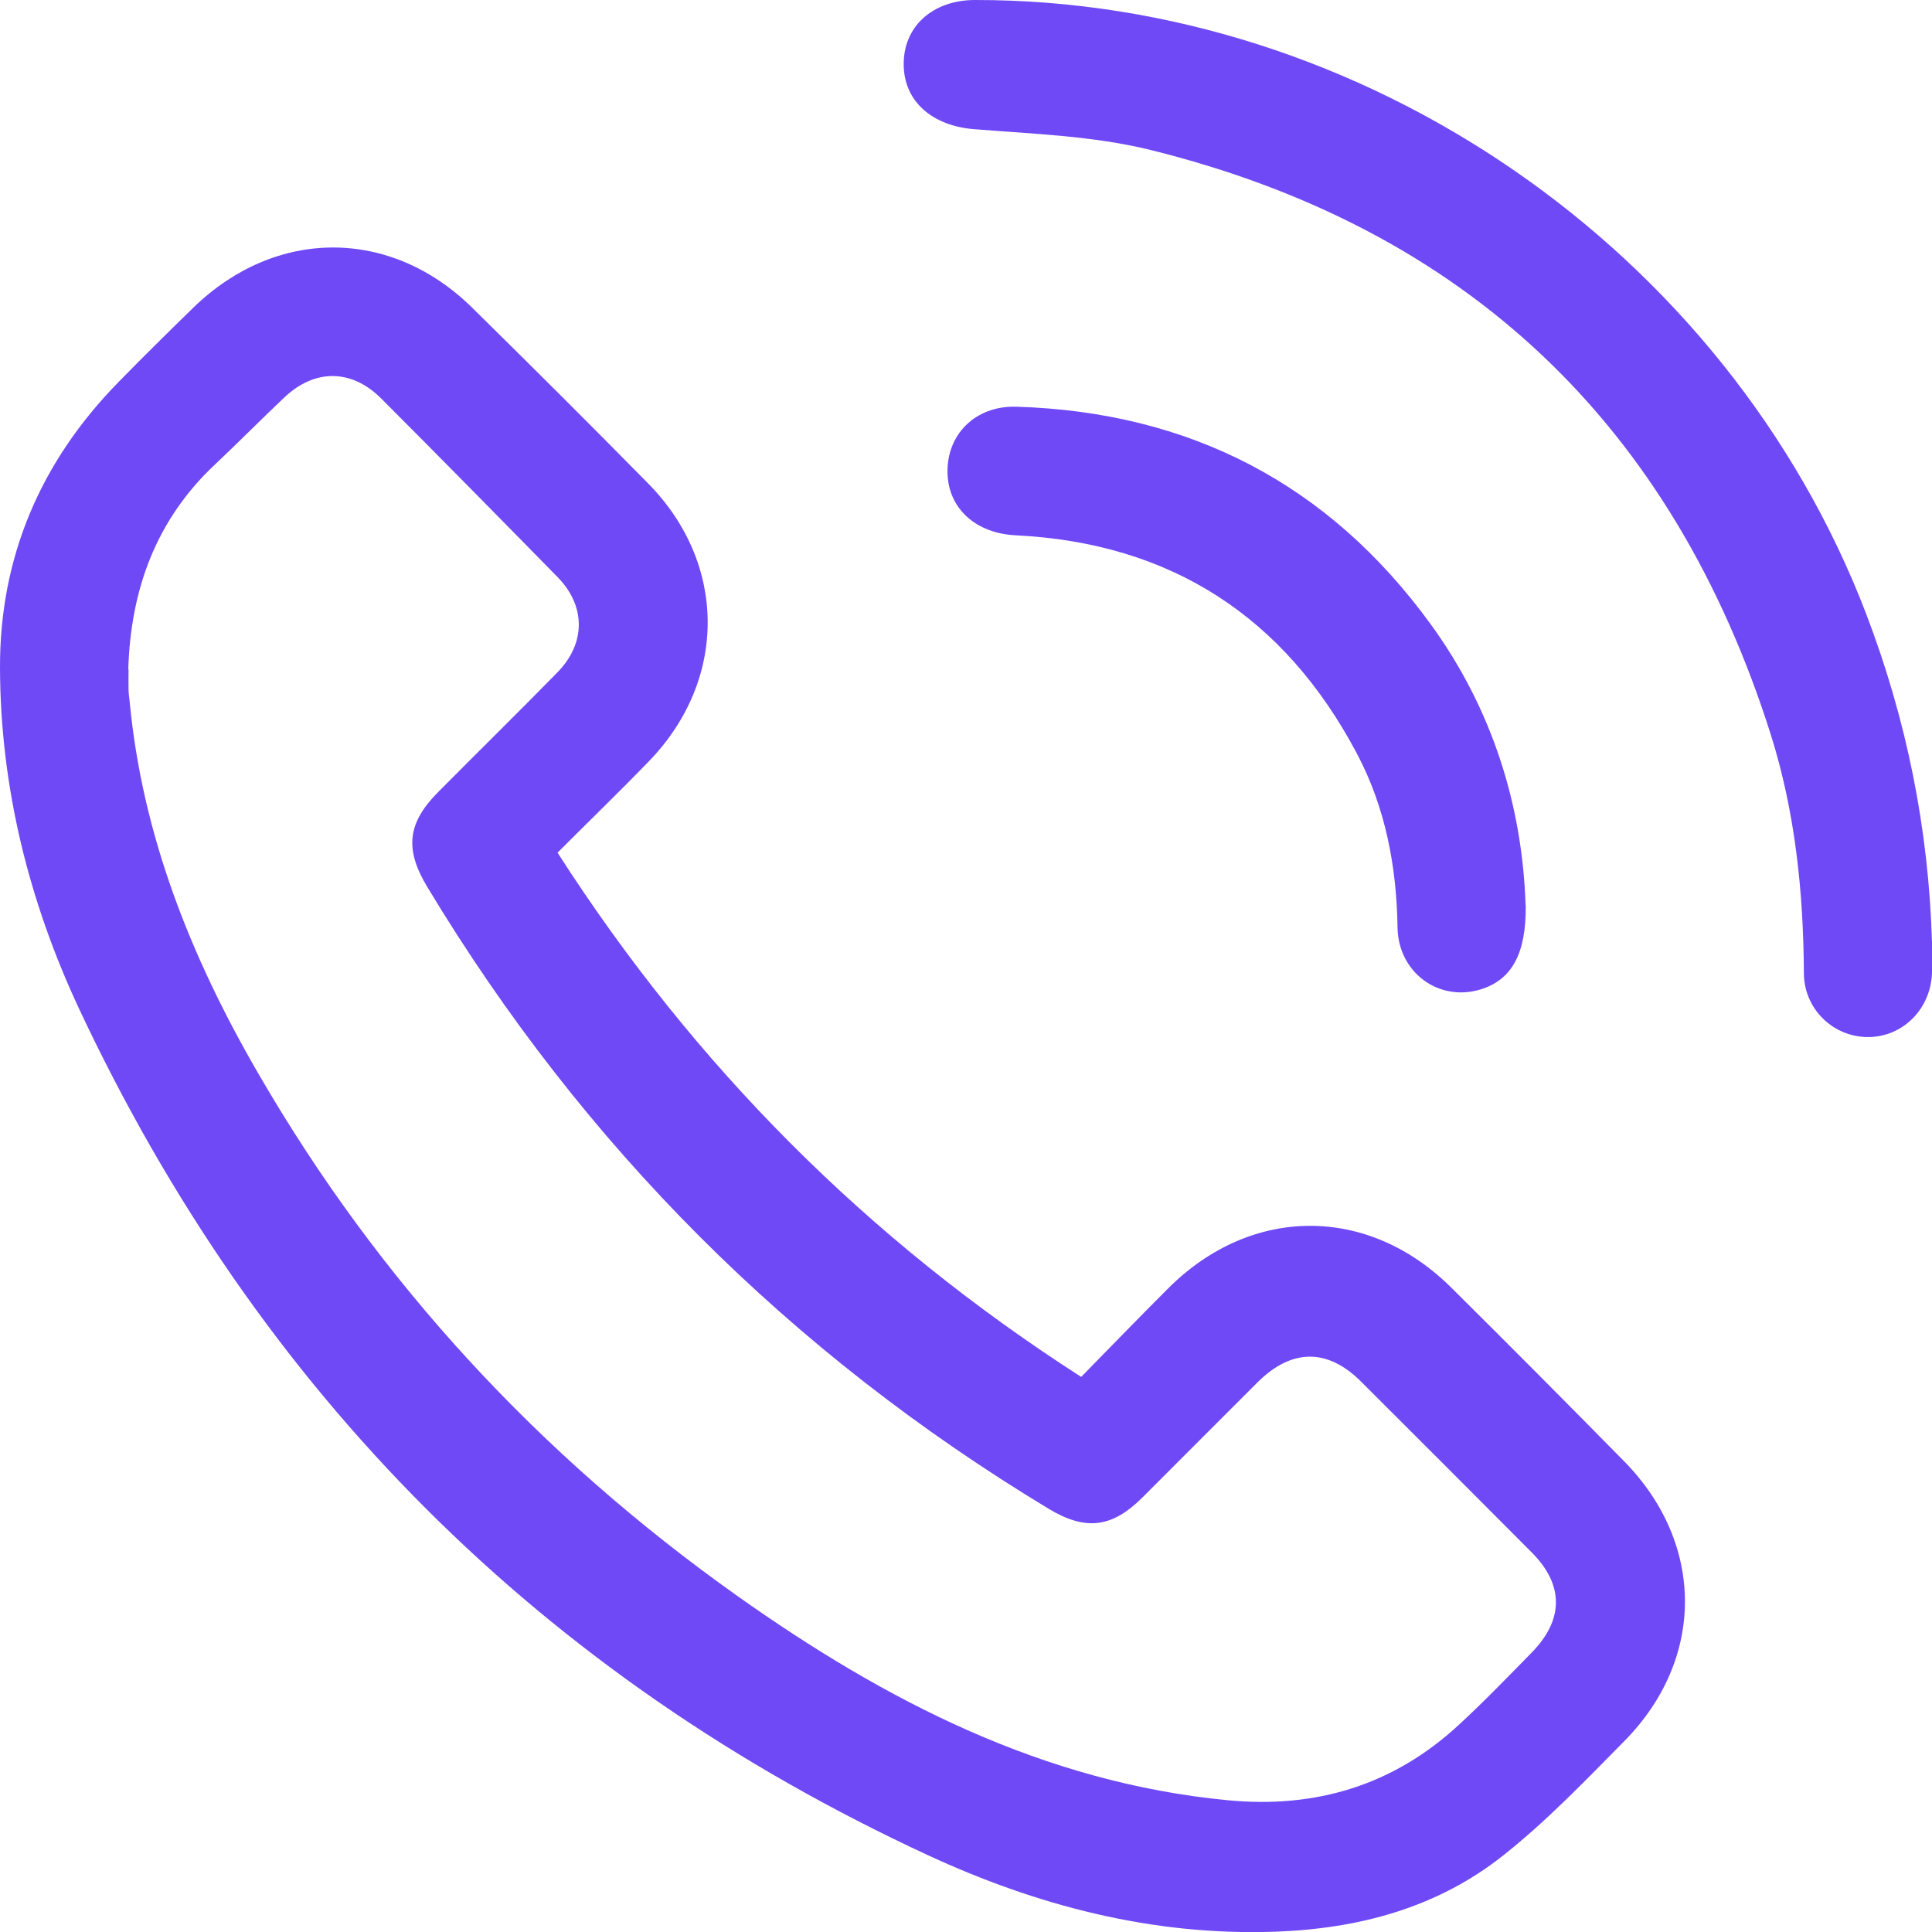
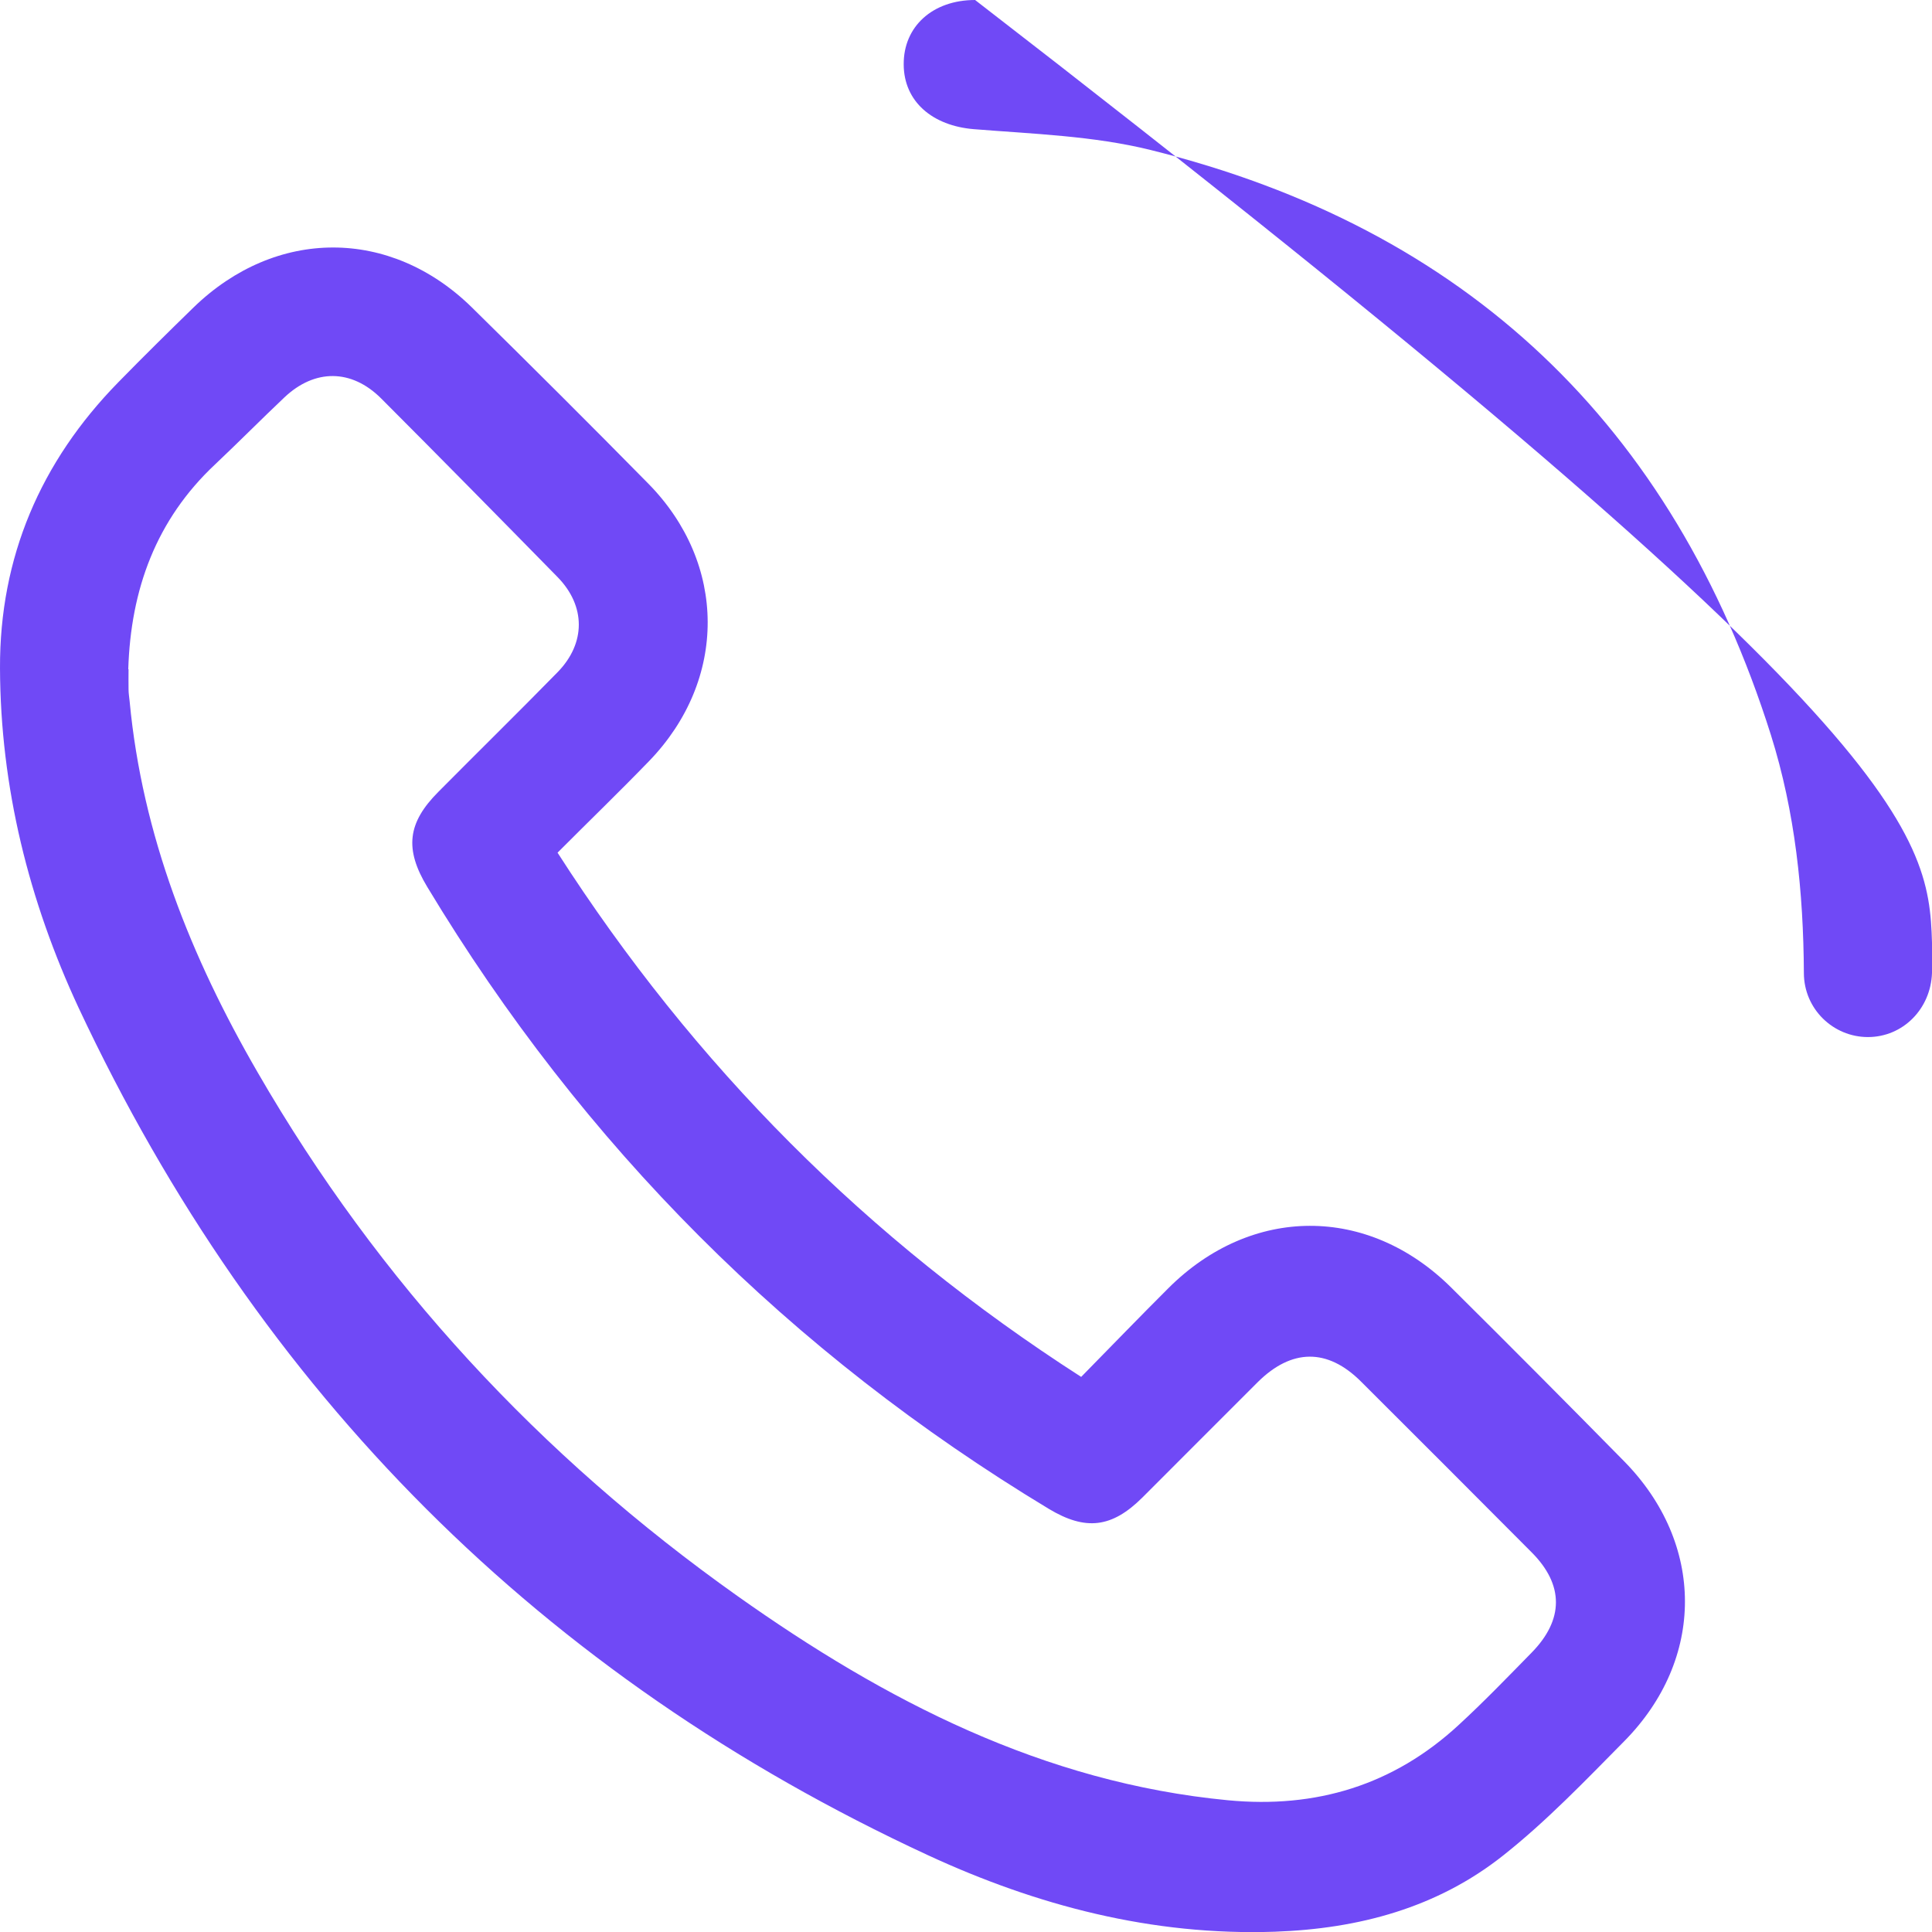
<svg xmlns="http://www.w3.org/2000/svg" width="41" height="41" viewBox="0 0 41 41" fill="none">
  <g clip-path="url(#clip0_118_427)">
    <path d="M22.946 29.218C23.58 28.572 24.182 27.949 24.795 27.337C26.556 25.58 29.03 25.571 30.796 27.323C32.026 28.543 33.251 29.775 34.466 31.01C36.183 32.756 36.192 35.209 34.466 36.954C33.639 37.791 32.816 38.651 31.897 39.378C30.497 40.486 28.84 40.931 27.054 40.994C24.45 41.083 22.001 40.44 19.679 39.364C11.5 35.572 5.5 29.559 1.671 21.393C0.611 19.119 0.009 16.704 6.37684e-05 14.179C-0.009 11.827 0.861 9.799 2.506 8.117C3.034 7.577 3.569 7.049 4.108 6.524C5.854 4.83 8.285 4.827 10.014 6.524C11.27 7.759 12.52 9.005 13.756 10.261C15.433 11.963 15.438 14.43 13.776 16.15C13.145 16.802 12.491 17.434 11.832 18.095C14.73 22.61 18.403 26.304 22.946 29.221V29.218ZM2.728 14.202C2.728 14.344 2.725 14.488 2.728 14.629C2.728 14.713 2.743 14.8 2.751 14.883C3.019 17.728 4.053 20.314 5.468 22.758C8.04 27.21 11.463 30.901 15.646 33.867C18.783 36.092 22.142 37.829 26.057 38.204C27.924 38.383 29.572 37.886 30.957 36.605C31.49 36.115 31.995 35.59 32.502 35.073C33.19 34.372 33.193 33.633 32.502 32.941C31.297 31.732 30.093 30.523 28.883 29.319C28.172 28.609 27.411 28.615 26.688 29.334C25.873 30.147 25.06 30.964 24.245 31.778C23.597 32.424 23.038 32.49 22.257 32.02C16.772 28.71 12.376 24.313 9.069 18.825C8.582 18.02 8.645 17.463 9.305 16.802C10.146 15.954 10.999 15.117 11.835 14.263C12.434 13.648 12.431 12.86 11.835 12.249C10.59 10.979 9.343 9.712 8.087 8.454C7.459 7.828 6.681 7.825 6.038 8.431C5.543 8.899 5.062 9.386 4.566 9.854C3.31 11.031 2.774 12.514 2.722 14.202H2.728Z" fill="#7049F6" />
-     <path d="M41 20.005C41 20.219 41.006 20.432 41 20.646C40.974 21.413 40.381 22.008 39.64 22.008C38.906 22.008 38.283 21.416 38.281 20.649C38.272 18.932 38.096 17.232 37.581 15.596C35.501 9.014 31.113 4.842 24.418 3.183C23.205 2.883 21.92 2.842 20.664 2.741C19.791 2.669 19.181 2.158 19.178 1.368C19.172 0.563 19.791 1.05583e-05 20.693 1.05583e-05C28.935 -0.009 36.644 5.306 39.6 13.019C40.461 15.27 40.931 17.596 41 20.005Z" fill="#7049F6" />
-     <path d="M32.378 19.209C32.392 20.253 32.072 20.799 31.416 20.998C30.531 21.266 29.673 20.637 29.658 19.685C29.638 18.387 29.402 17.134 28.791 15.983C27.253 13.083 24.841 11.522 21.554 11.36C20.719 11.32 20.131 10.801 20.108 10.05C20.082 9.225 20.696 8.605 21.569 8.631C25.239 8.743 28.192 10.264 30.358 13.242C31.675 15.051 32.306 17.105 32.375 19.206L32.378 19.209Z" fill="#7049F6" />
+     <path d="M41 20.005C41 20.219 41.006 20.432 41 20.646C40.974 21.413 40.381 22.008 39.64 22.008C38.906 22.008 38.283 21.416 38.281 20.649C38.272 18.932 38.096 17.232 37.581 15.596C35.501 9.014 31.113 4.842 24.418 3.183C23.205 2.883 21.92 2.842 20.664 2.741C19.791 2.669 19.181 2.158 19.178 1.368C19.172 0.563 19.791 1.05583e-05 20.693 1.05583e-05C40.461 15.27 40.931 17.596 41 20.005Z" fill="#7049F6" />
  </g>
  <defs>
    <clipPath id="clip0_118_427">
      <rect width="41" height="41" fill="white" />
    </clipPath>
  </defs>
</svg>